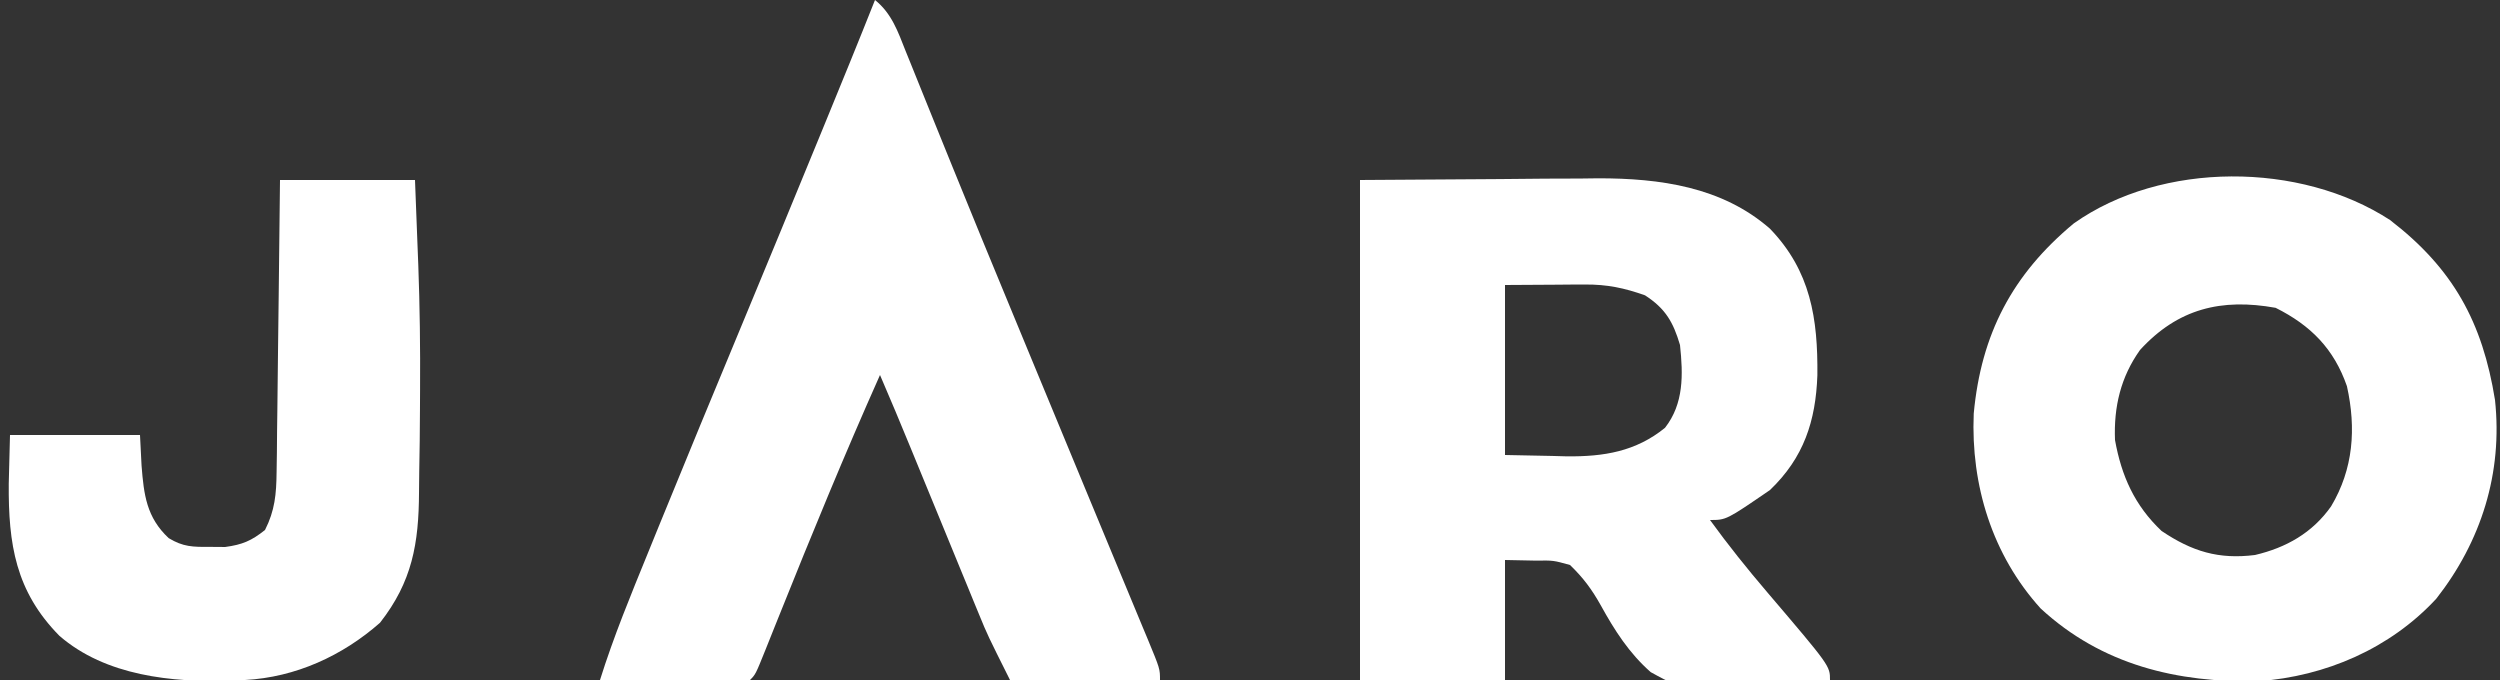
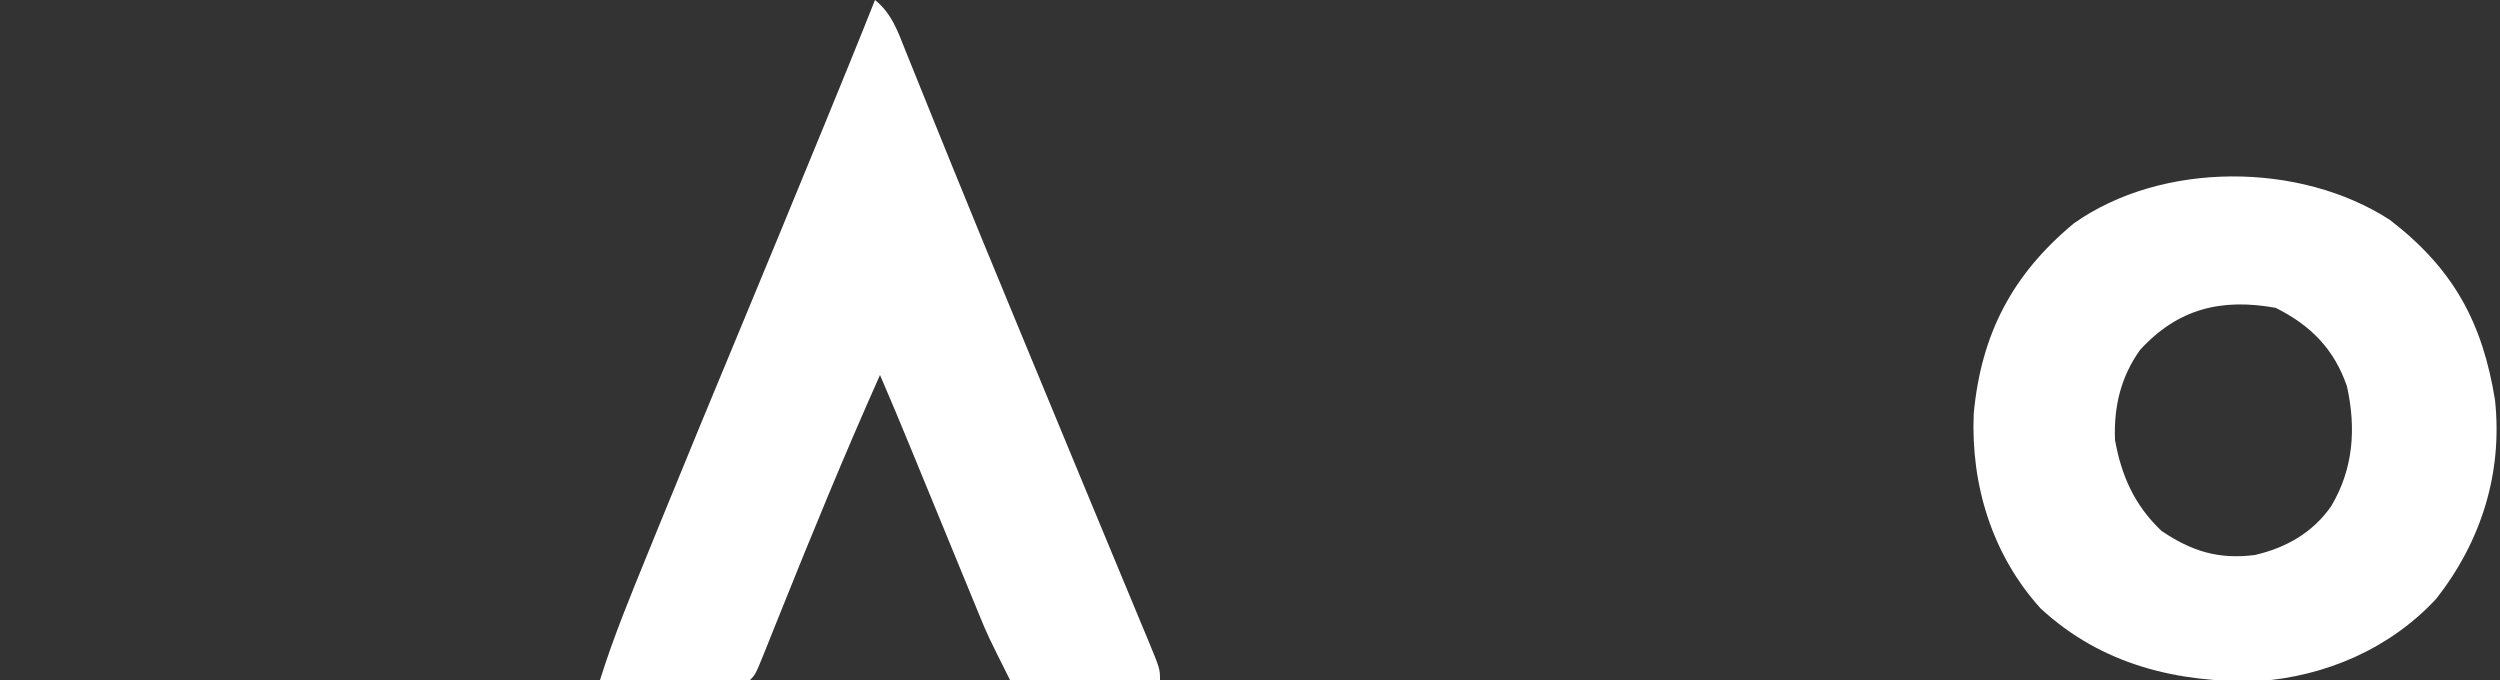
<svg xmlns="http://www.w3.org/2000/svg" width="500" height="136" viewBox="0 0 500 136" fill="none">
  <rect x="0" y="0" width="500" height="136" fill="#333333" stroke="none" />
  <g clip-path="url(#clip0_1868_1339)">
-     <path d="M272 36C281.302 35.938 290.604 35.876 300.188 35.813C303.097 35.785 306.007 35.758 309.005 35.73C311.351 35.721 313.697 35.713 316.043 35.707C317.229 35.692 318.415 35.676 319.636 35.661C331.978 35.657 344.386 37.355 353.965 45.715C362.151 54.178 363.588 63.728 363.475 75.07C363.144 84.219 360.758 91.536 354 98C345.249 104 345.249 104 342 104C345.622 108.993 349.435 113.75 353.438 118.438C366 133.18 366 133.18 366 136C337.907 138.7 337.907 138.7 330.144 134.428C325.824 130.628 322.927 126.091 320.167 121.086C318.379 117.89 316.656 115.556 314 113C310.675 112.071 310.675 112.071 307.188 112.125C305.146 112.084 303.104 112.043 301 112C301 119.92 301 127.84 301 136C291.43 136 281.86 136 272 136C272 103 272 70 272 36ZM301 57C301 68.22 301 79.44 301 91C305.672 91.093 305.672 91.093 310.438 91.188C311.4 91.215 312.362 91.242 313.353 91.27C320.755 91.341 327.152 90.314 333 85.563C336.782 80.717 336.633 74.946 336 69C334.646 64.395 333.061 61.686 329 59.063C324.837 57.588 321.443 56.876 317.016 56.903C316.173 56.905 315.33 56.907 314.462 56.91C313.402 56.919 312.342 56.928 311.25 56.938C306.176 56.969 306.176 56.969 301 57Z" fill="white" />
    <path d="M478 44C490.648 53.724 496.497 64.448 499 80C500.564 94.57 496.253 108.274 487.25 119.75C478.025 129.714 465.124 135.27 451.695 136.238C435.473 136.576 420.382 133.01 408.125 121.688C398.454 111.005 394.148 97.042 394.746 82.727C396.226 66.836 402.431 54.923 414.75 44.688C432.389 32.195 460.06 32.338 478 44ZM428 70C424.133 75.433 422.74 81.375 423 88C424.297 95.21 426.93 101.096 432.312 106.188C438.417 110.305 443.742 111.914 451 111C457.212 109.538 462.473 106.593 466.223 101.262C470.678 93.804 471.263 85.688 469.387 77.238C466.789 69.767 462.159 65.079 455.125 61.563C444.292 59.613 435.577 61.708 428 70Z" fill="white" />
-     <path d="M175 0C178.356 2.7 179.584 6.32 181.125 10.207C181.424 10.942 181.723 11.678 182.03 12.435C182.682 14.042 183.331 15.65 183.976 17.259C185.02 19.864 186.074 22.464 187.13 25.064C188.255 27.835 189.379 30.606 190.502 33.378C194.332 42.841 198.228 52.276 202.132 61.709C203.315 64.568 204.496 67.427 205.677 70.287C209.464 79.457 213.257 88.624 217.064 97.786C218.845 102.073 220.623 106.362 222.401 110.65C223.255 112.708 224.11 114.765 224.967 116.822C226.152 119.666 227.332 122.513 228.512 125.359C228.867 126.209 229.222 127.059 229.588 127.934C232 133.772 232 133.772 232 136C222.1 136 212.2 136 202 136C197.5 127 197.5 127 195.849 122.98C195.294 121.634 195.294 121.634 194.727 120.26C194.341 119.317 193.956 118.374 193.559 117.402C193.15 116.409 192.741 115.416 192.319 114.393C191.023 111.242 189.73 108.09 188.438 104.938C187.141 101.782 185.843 98.626 184.545 95.471C183.74 93.515 182.937 91.558 182.134 89.601C180.129 84.716 178.096 79.847 176 75C168.939 90.829 162.362 106.832 155.916 122.919C155.597 123.711 155.279 124.502 154.951 125.318C154.347 126.822 153.745 128.327 153.145 129.833C151.112 134.888 151.112 134.888 150 136C147.781 136.088 145.56 136.107 143.34 136.098C142.343 136.096 142.343 136.096 141.326 136.093C139.197 136.088 137.067 136.075 134.938 136.062C133.497 136.057 132.056 136.053 130.615 136.049C127.077 136.038 123.538 136.021 120 136C122.722 127.306 126.186 118.927 129.625 110.5C130.291 108.864 130.956 107.228 131.621 105.591C137.207 91.873 142.877 78.191 148.562 64.513C153.675 52.209 158.756 39.891 163.812 27.562C164.149 26.742 164.486 25.921 164.833 25.075C168.257 16.731 171.676 8.385 175 0Z" fill="white" />
-     <path d="M56 36C64.91 36 73.82 36 83 36C83.165 40.29 83.33 44.58 83.5 49C83.552 50.316 83.604 51.632 83.658 52.988C83.966 61.316 84.068 69.632 84.013 77.965C84.004 79.325 83.997 80.686 83.992 82.047C83.977 86.142 83.93 90.235 83.847 94.33C83.823 95.704 83.809 97.078 83.804 98.453C83.757 108.711 82.441 116.336 76 124.551C68.479 131.176 59.103 135.459 49 136C48.07 136.05 47.141 136.101 46.183 136.152C34.363 136.508 21.124 135.178 11.882 127.164C3.101 118.254 1.664 108.819 1.75 96.75C1.832 93.532 1.915 90.315 2 87C10.58 87 19.16 87 28 87C28.103 89.021 28.206 91.043 28.312 93.125C28.768 98.952 29.299 103.47 33.734 107.625C36.626 109.38 38.572 109.4 41.937 109.375C42.957 109.383 43.976 109.39 45.027 109.398C48.466 108.937 50.289 108.159 53 106C54.981 102.104 55.268 98.803 55.318 94.466C55.338 93.165 55.358 91.864 55.379 90.523C55.391 89.113 55.402 87.703 55.414 86.293C55.432 84.843 55.452 83.393 55.472 81.942C55.523 78.137 55.563 74.331 55.6 70.525C55.641 66.637 55.692 62.749 55.742 58.861C55.838 51.241 55.922 43.621 56 36Z" fill="white" />
+     <path d="M175 0C178.356 2.7 179.584 6.32 181.125 10.207C181.424 10.942 181.723 11.678 182.03 12.435C182.682 14.042 183.331 15.65 183.976 17.259C185.02 19.864 186.074 22.464 187.13 25.064C188.255 27.835 189.379 30.606 190.502 33.378C194.332 42.841 198.228 52.276 202.132 61.709C203.315 64.568 204.496 67.427 205.677 70.287C209.464 79.457 213.257 88.624 217.064 97.786C218.845 102.073 220.623 106.362 222.401 110.65C223.255 112.708 224.11 114.765 224.967 116.822C226.152 119.666 227.332 122.513 228.512 125.359C228.867 126.209 229.222 127.059 229.588 127.934C232 133.772 232 133.772 232 136C222.1 136 212.2 136 202 136C197.5 127 197.5 127 195.849 122.98C194.341 119.317 193.956 118.374 193.559 117.402C193.15 116.409 192.741 115.416 192.319 114.393C191.023 111.242 189.73 108.09 188.438 104.938C187.141 101.782 185.843 98.626 184.545 95.471C183.74 93.515 182.937 91.558 182.134 89.601C180.129 84.716 178.096 79.847 176 75C168.939 90.829 162.362 106.832 155.916 122.919C155.597 123.711 155.279 124.502 154.951 125.318C154.347 126.822 153.745 128.327 153.145 129.833C151.112 134.888 151.112 134.888 150 136C147.781 136.088 145.56 136.107 143.34 136.098C142.343 136.096 142.343 136.096 141.326 136.093C139.197 136.088 137.067 136.075 134.938 136.062C133.497 136.057 132.056 136.053 130.615 136.049C127.077 136.038 123.538 136.021 120 136C122.722 127.306 126.186 118.927 129.625 110.5C130.291 108.864 130.956 107.228 131.621 105.591C137.207 91.873 142.877 78.191 148.562 64.513C153.675 52.209 158.756 39.891 163.812 27.562C164.149 26.742 164.486 25.921 164.833 25.075C168.257 16.731 171.676 8.385 175 0Z" fill="white" />
  </g>
  <defs>
    <clipPath id="clip0_1868_1339">
      <rect width="500" height="136" fill="white" />
    </clipPath>
  </defs>
</svg>